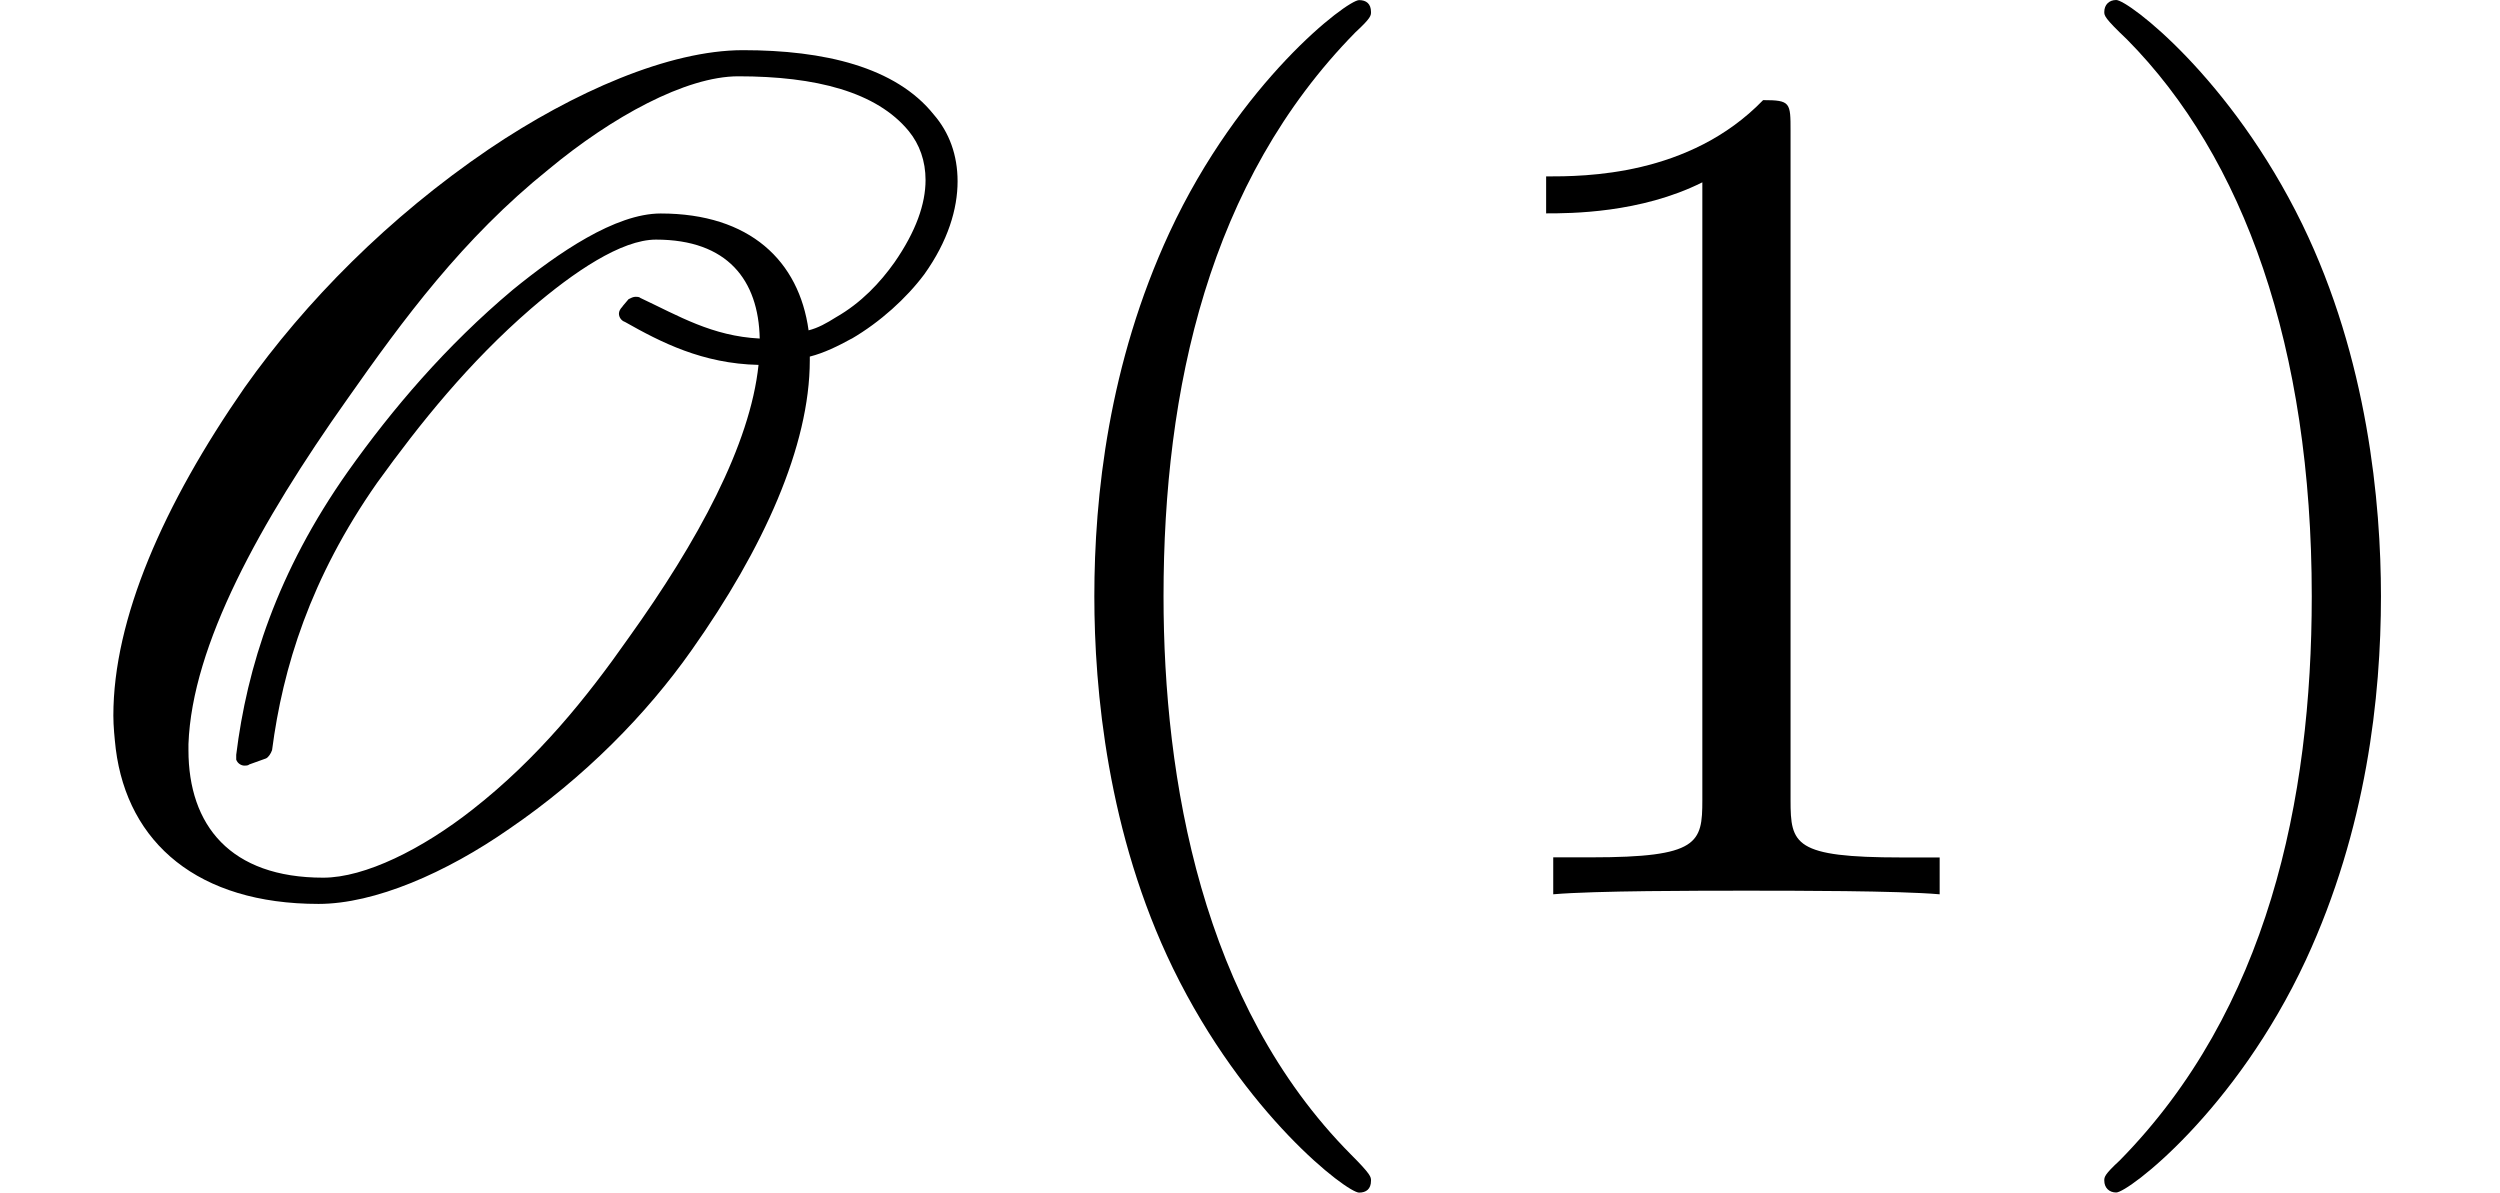
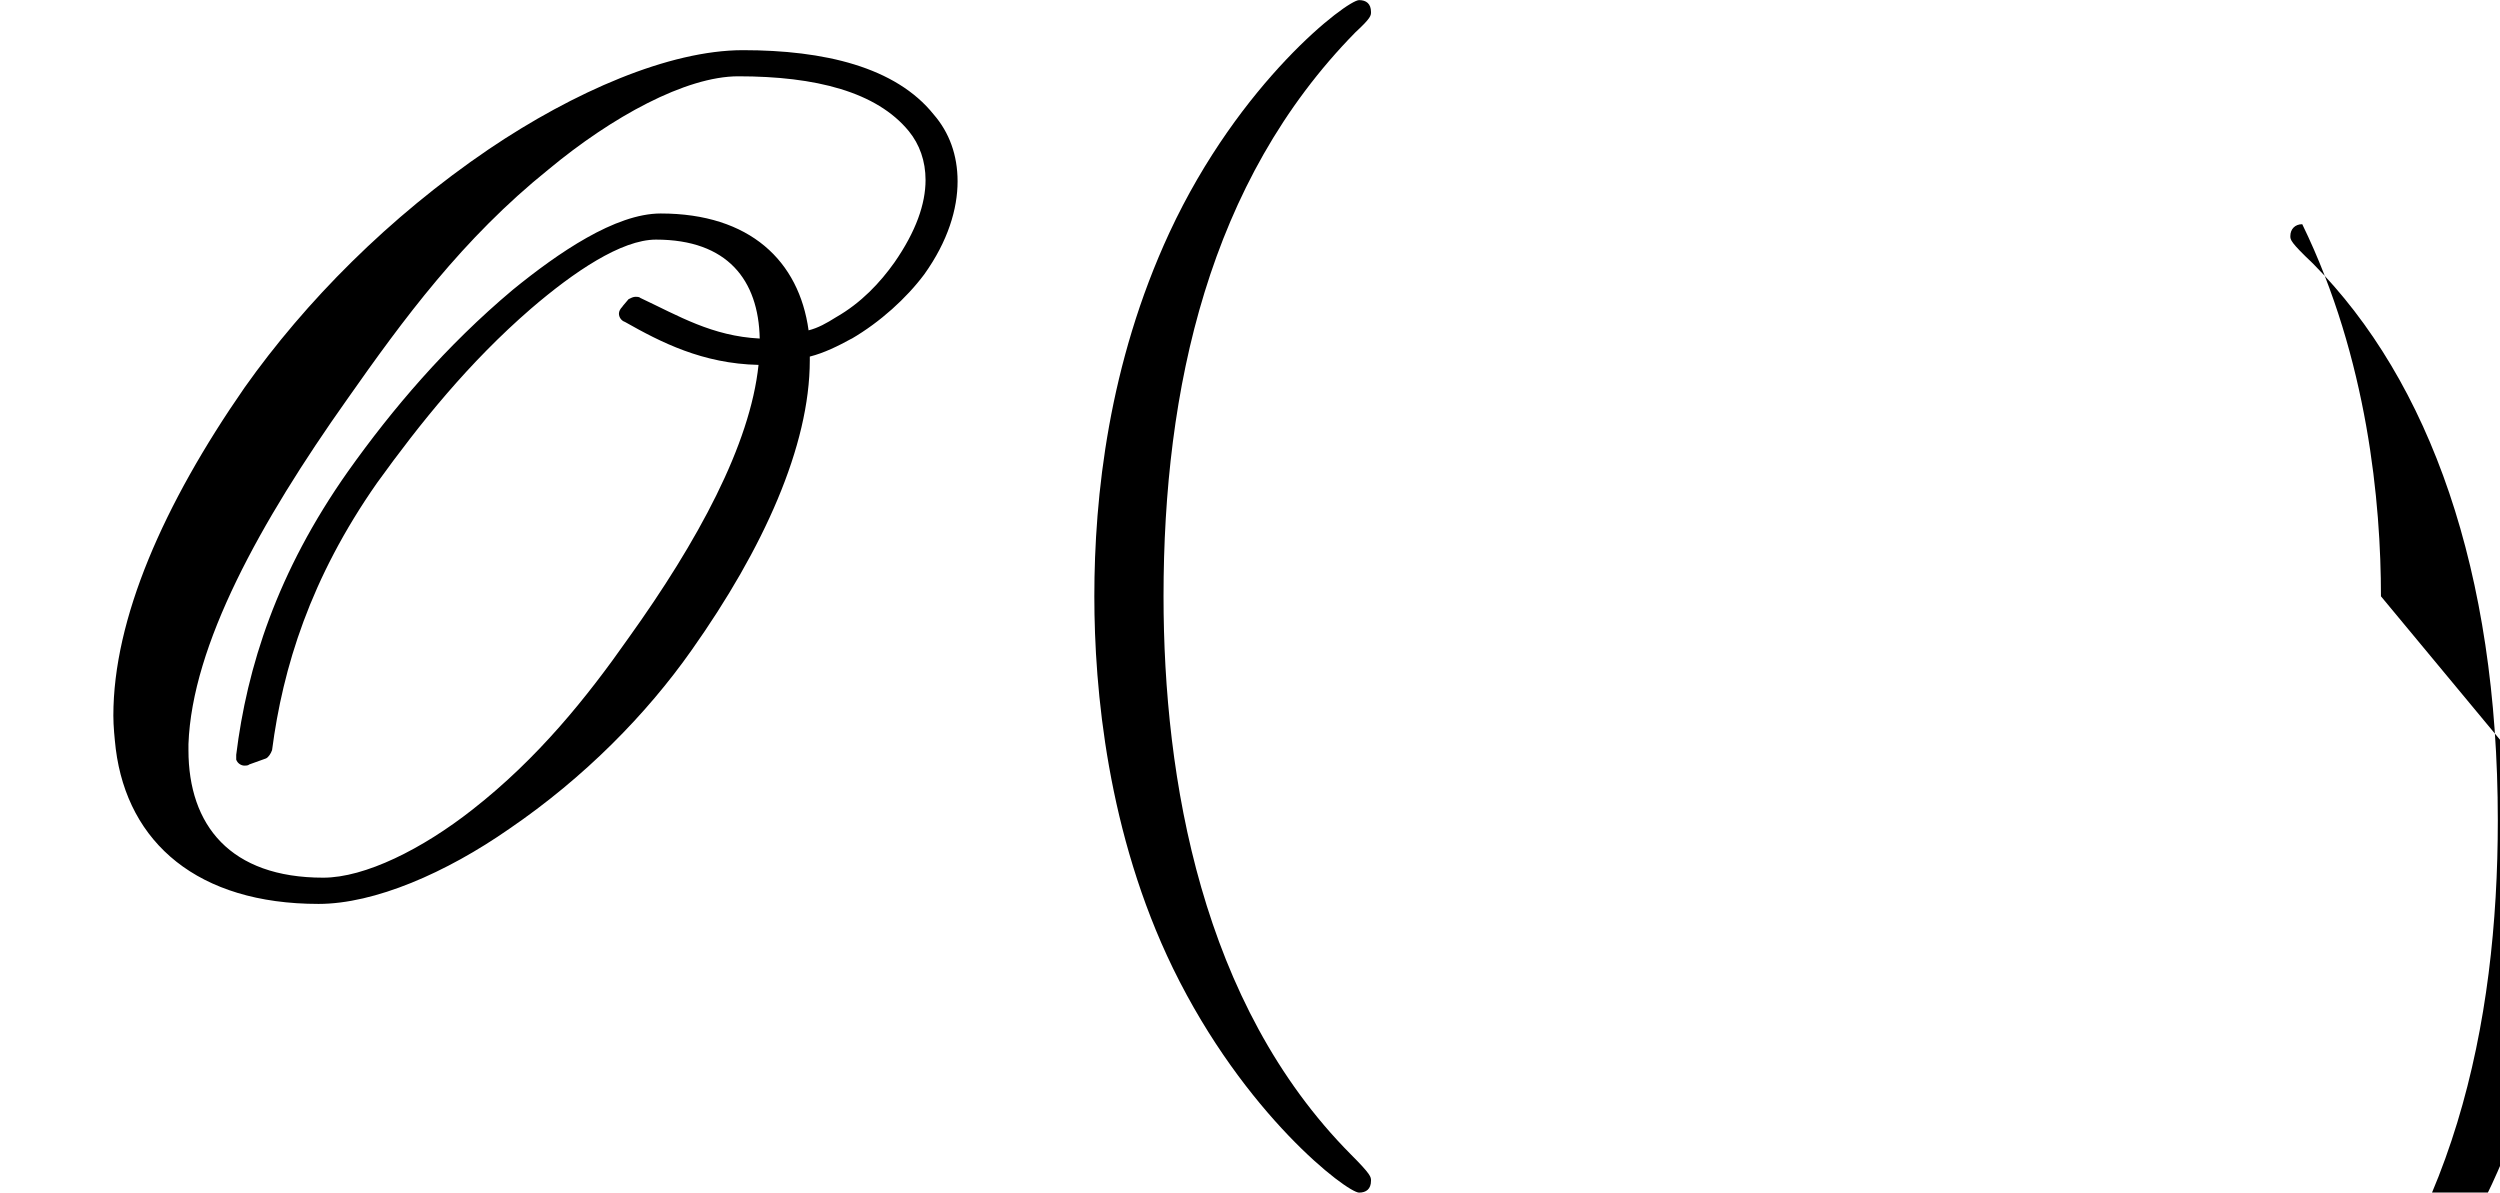
<svg xmlns="http://www.w3.org/2000/svg" xmlns:xlink="http://www.w3.org/1999/xlink" version="1.1" width="22.87pt" height="10.909pt" viewBox="0 -8.182 22.87 10.909">
  <defs>
    <path id="g25-40" d="m3.611 2.618c0-.033 0-.055-.185-.24c-1.364-1.375-1.713-3.436-1.713-5.105c0-1.898 .415-3.796 1.756-5.16c.142-.131 .142-.153 .142-.185c0-.076-.044-.109-.109-.109c-.109 0-1.091 .742-1.735 2.127c-.556 1.2-.687 2.411-.687 3.327c0 .851 .12 2.171 .72 3.404c.655 1.342 1.593 2.051 1.702 2.051c.065 0 .109-.033 .109-.109z" />
-     <path id="g25-41" d="m3.153-2.727c0-.851-.12-2.171-.72-3.404c-.655-1.342-1.593-2.051-1.702-2.051c-.065 0-.109 .044-.109 .109c0 .033 0 .055 .207 .251c1.069 1.08 1.691 2.815 1.691 5.095c0 1.865-.404 3.785-1.756 5.16c-.142 .131-.142 .153-.142 .185c0 .065 .044 .109 .109 .109c.109 0 1.091-.742 1.735-2.127c.556-1.2 .687-2.411 .687-3.327z" />
-     <path id="g25-49" d="m4.571 0v-.338h-.349c-.982 0-1.015-.12-1.015-.524v-6.12c0-.262 0-.284-.251-.284c-.676 .698-1.636 .698-1.985 .698v.338c.218 0 .862 0 1.429-.284v5.651c0 .393-.033 .524-1.015 .524h-.349v.338c.382-.033 1.331-.033 1.767-.033s1.385 0 1.767 .033z" />
+     <path id="g25-41" d="m3.153-2.727c0-.851-.12-2.171-.72-3.404c-.065 0-.109 .044-.109 .109c0 .033 0 .055 .207 .251c1.069 1.08 1.691 2.815 1.691 5.095c0 1.865-.404 3.785-1.756 5.16c-.142 .131-.142 .153-.142 .185c0 .065 .044 .109 .109 .109c.109 0 1.091-.742 1.735-2.127c.556-1.2 .687-2.411 .687-3.327z" />
    <path id="g7-79" d="m5.695-5.378c-.022 .022-.033 .044-.033 .065c0 .033 .022 .065 .055 .076c.327 .185 .709 .382 1.222 .393c-.076 .731-.556 1.615-1.189 2.498c-.382 .545-.829 1.102-1.429 1.571c-.458 .36-.982 .622-1.364 .622c-.851 0-1.233-.48-1.233-1.167v-.055c.033-.905 .655-2.029 1.451-3.153c.513-.731 1.058-1.473 1.844-2.105c.578-.48 1.255-.851 1.735-.851c.709 0 1.265 .142 1.56 .502c.098 .12 .153 .273 .153 .447c0 .218-.087 .469-.284 .753c-.131 .185-.305 .371-.535 .502c-.087 .055-.164 .098-.251 .12c-.087-.633-.535-1.069-1.353-1.069c-.415 0-.938 .36-1.353 .698c-.611 .513-1.102 1.091-1.505 1.658c-.655 .927-.927 1.8-1.025 2.596v.044c.011 .033 .044 .055 .076 .055c.011 0 .033 0 .044-.011l.153-.055c.022-.011 .044-.044 .055-.076c.098-.753 .349-1.571 .96-2.444c.393-.545 .84-1.102 1.407-1.593c.393-.338 .829-.633 1.145-.633c.655 0 .938 .371 .949 .905c-.436-.022-.742-.207-1.091-.371c-.011-.011-.033-.011-.044-.011c-.022 0-.044 .011-.065 .022l-.055 .065zm2.095 .295c.262-.153 .502-.371 .665-.589c.218-.305 .305-.6 .305-.851c0-.24-.076-.447-.218-.611c-.349-.436-1.004-.589-1.745-.589c-.676 0-1.549 .382-2.324 .905c-.916 .622-1.68 1.396-2.236 2.182c-.742 1.069-1.2 2.116-1.2 3c0 .098 .011 .207 .022 .305c.109 .862 .753 1.418 1.855 1.418c.513 0 1.167-.284 1.745-.687c.687-.469 1.255-1.047 1.669-1.636c.655-.927 1.08-1.865 1.08-2.651v-.033c.131-.033 .262-.098 .382-.164z" />
  </defs>
  <g id="page313">
    <use x="0" y="0" xlink:href="#g7-79" />
    <use x="8.931" y="0" xlink:href="#g25-40" />
    <use x="13.173" y="0" xlink:href="#g25-49" />
    <use x="18.628" y="0" xlink:href="#g25-41" />
  </g>
</svg>